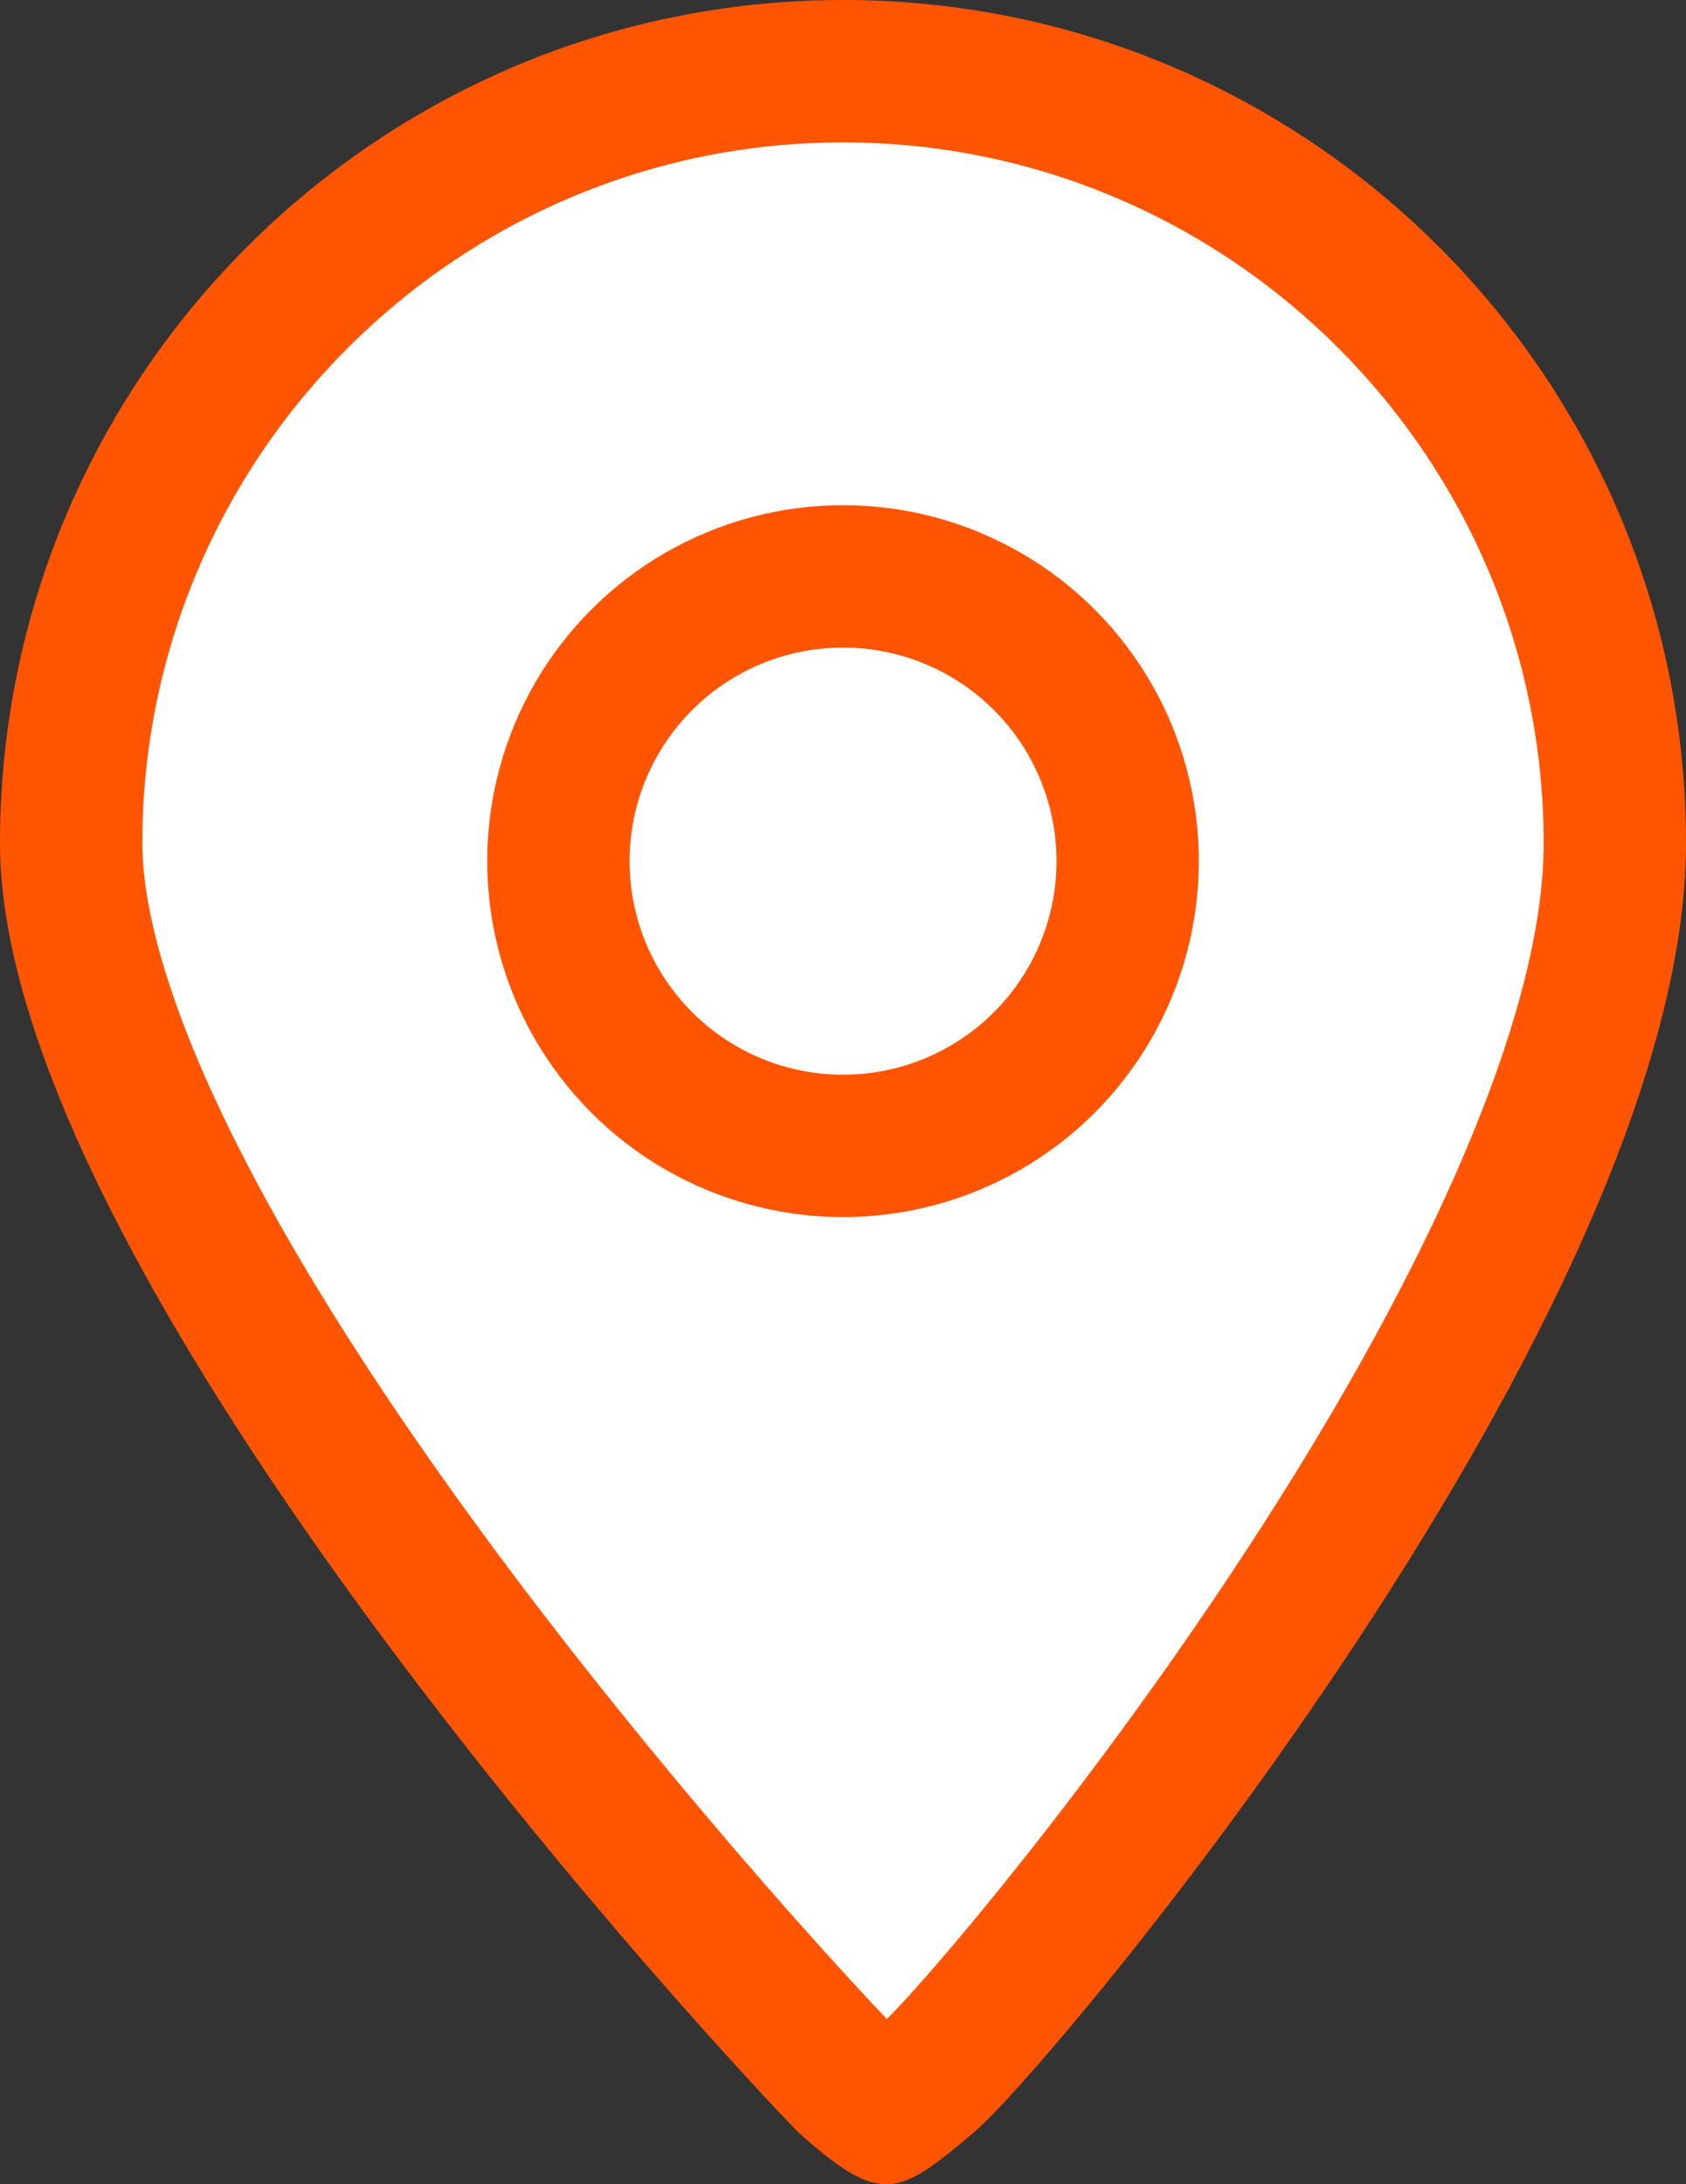
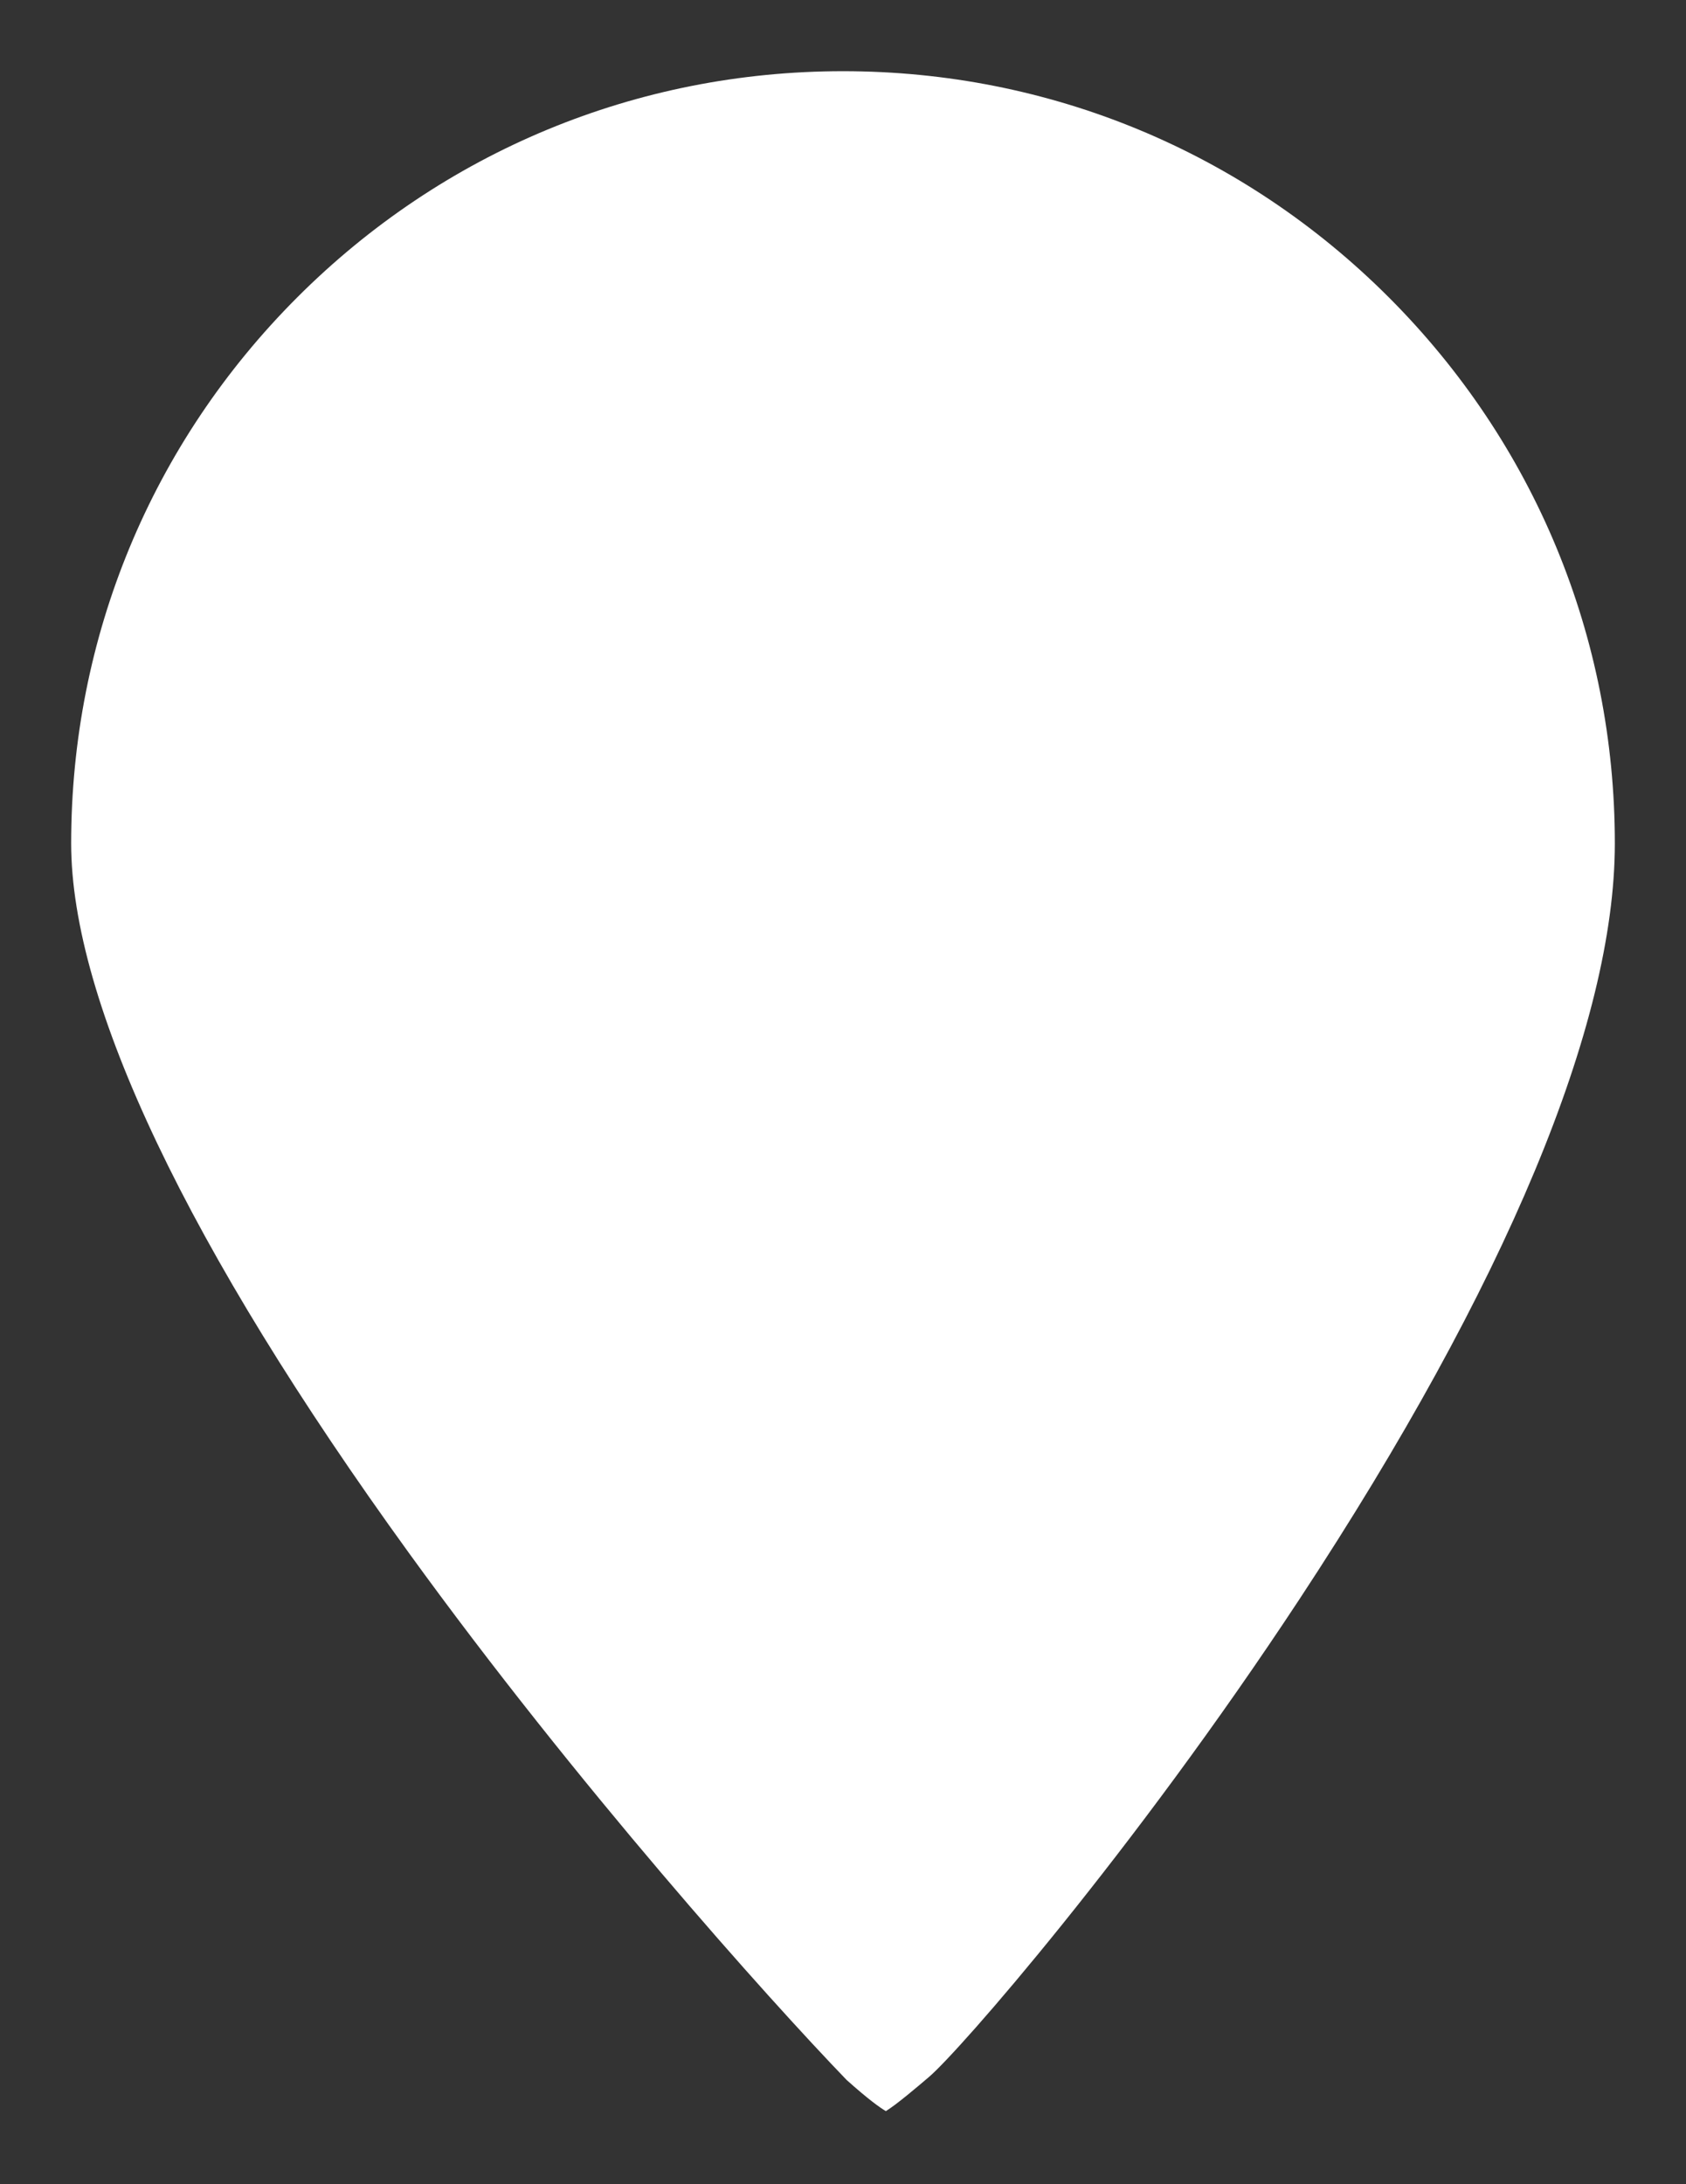
<svg xmlns="http://www.w3.org/2000/svg" width="23.693" height="30.681" viewBox="0 0 23.693 30.681">
  <rect x="0" y="0" width="23.693" height="30.681" fill="#333333" stroke="none" />
  <defs>
    <style>.a,.b{fill:#fff;}.a{stroke-linejoin:round;}.b{stroke:#ff5503;stroke-width:2px;}.c,.d{stroke:none;}.d{fill:#ff5503;}.e{fill:none;}</style>
  </defs>
  <g transform="translate(-320.153 -507.904)">
    <g class="a" transform="translate(320.153 507.904)">
      <path class="c" d="M 12.449 29.654 C 12.365 29.605 12.201 29.488 11.897 29.216 C 10.785 28.063 8.106 25.072 5.745 21.812 C 2.641 17.526 1 14.079 1 11.847 C 1 8.949 2.128 6.226 4.177 4.177 C 6.226 2.128 8.949 1 11.847 1 C 14.744 1 17.468 2.128 19.517 4.177 C 21.565 6.226 22.693 8.949 22.693 11.847 C 22.693 14.385 21.163 18.052 18.269 22.451 C 15.91 26.035 13.472 28.82 13.056 29.173 C 12.88 29.323 12.602 29.559 12.449 29.654 Z" />
-       <path class="d" d="M 11.847 2 C 6.417 2 2 6.417 2 11.847 C 2 13 2.592 15.753 6.555 21.226 C 8.78 24.299 11.29 27.126 12.462 28.36 C 13.032 27.804 15.313 25.138 17.496 21.805 C 20.203 17.673 21.693 14.136 21.693 11.847 C 21.693 6.417 17.276 2 11.847 2 M 11.847 -3.814697265625e-06 C 18.39 -3.814697265625e-06 23.693 5.304 23.693 11.847 C 23.693 18.39 14.785 29.018 13.704 29.936 C 13.143 30.412 12.809 30.681 12.453 30.681 C 12.122 30.681 11.772 30.449 11.202 29.936 C 9.427 28.101 -5.7220458984375e-06 17.703 -5.7220458984375e-06 11.847 C -5.7220458984375e-06 5.304 5.304 -3.814697265625e-06 11.847 -3.814697265625e-06 Z" />
    </g>
    <g class="b" transform="translate(327 515)">
      <circle class="c" cx="5" cy="5" r="5" />
-       <circle class="e" cx="5" cy="5" r="4" />
    </g>
  </g>
</svg>